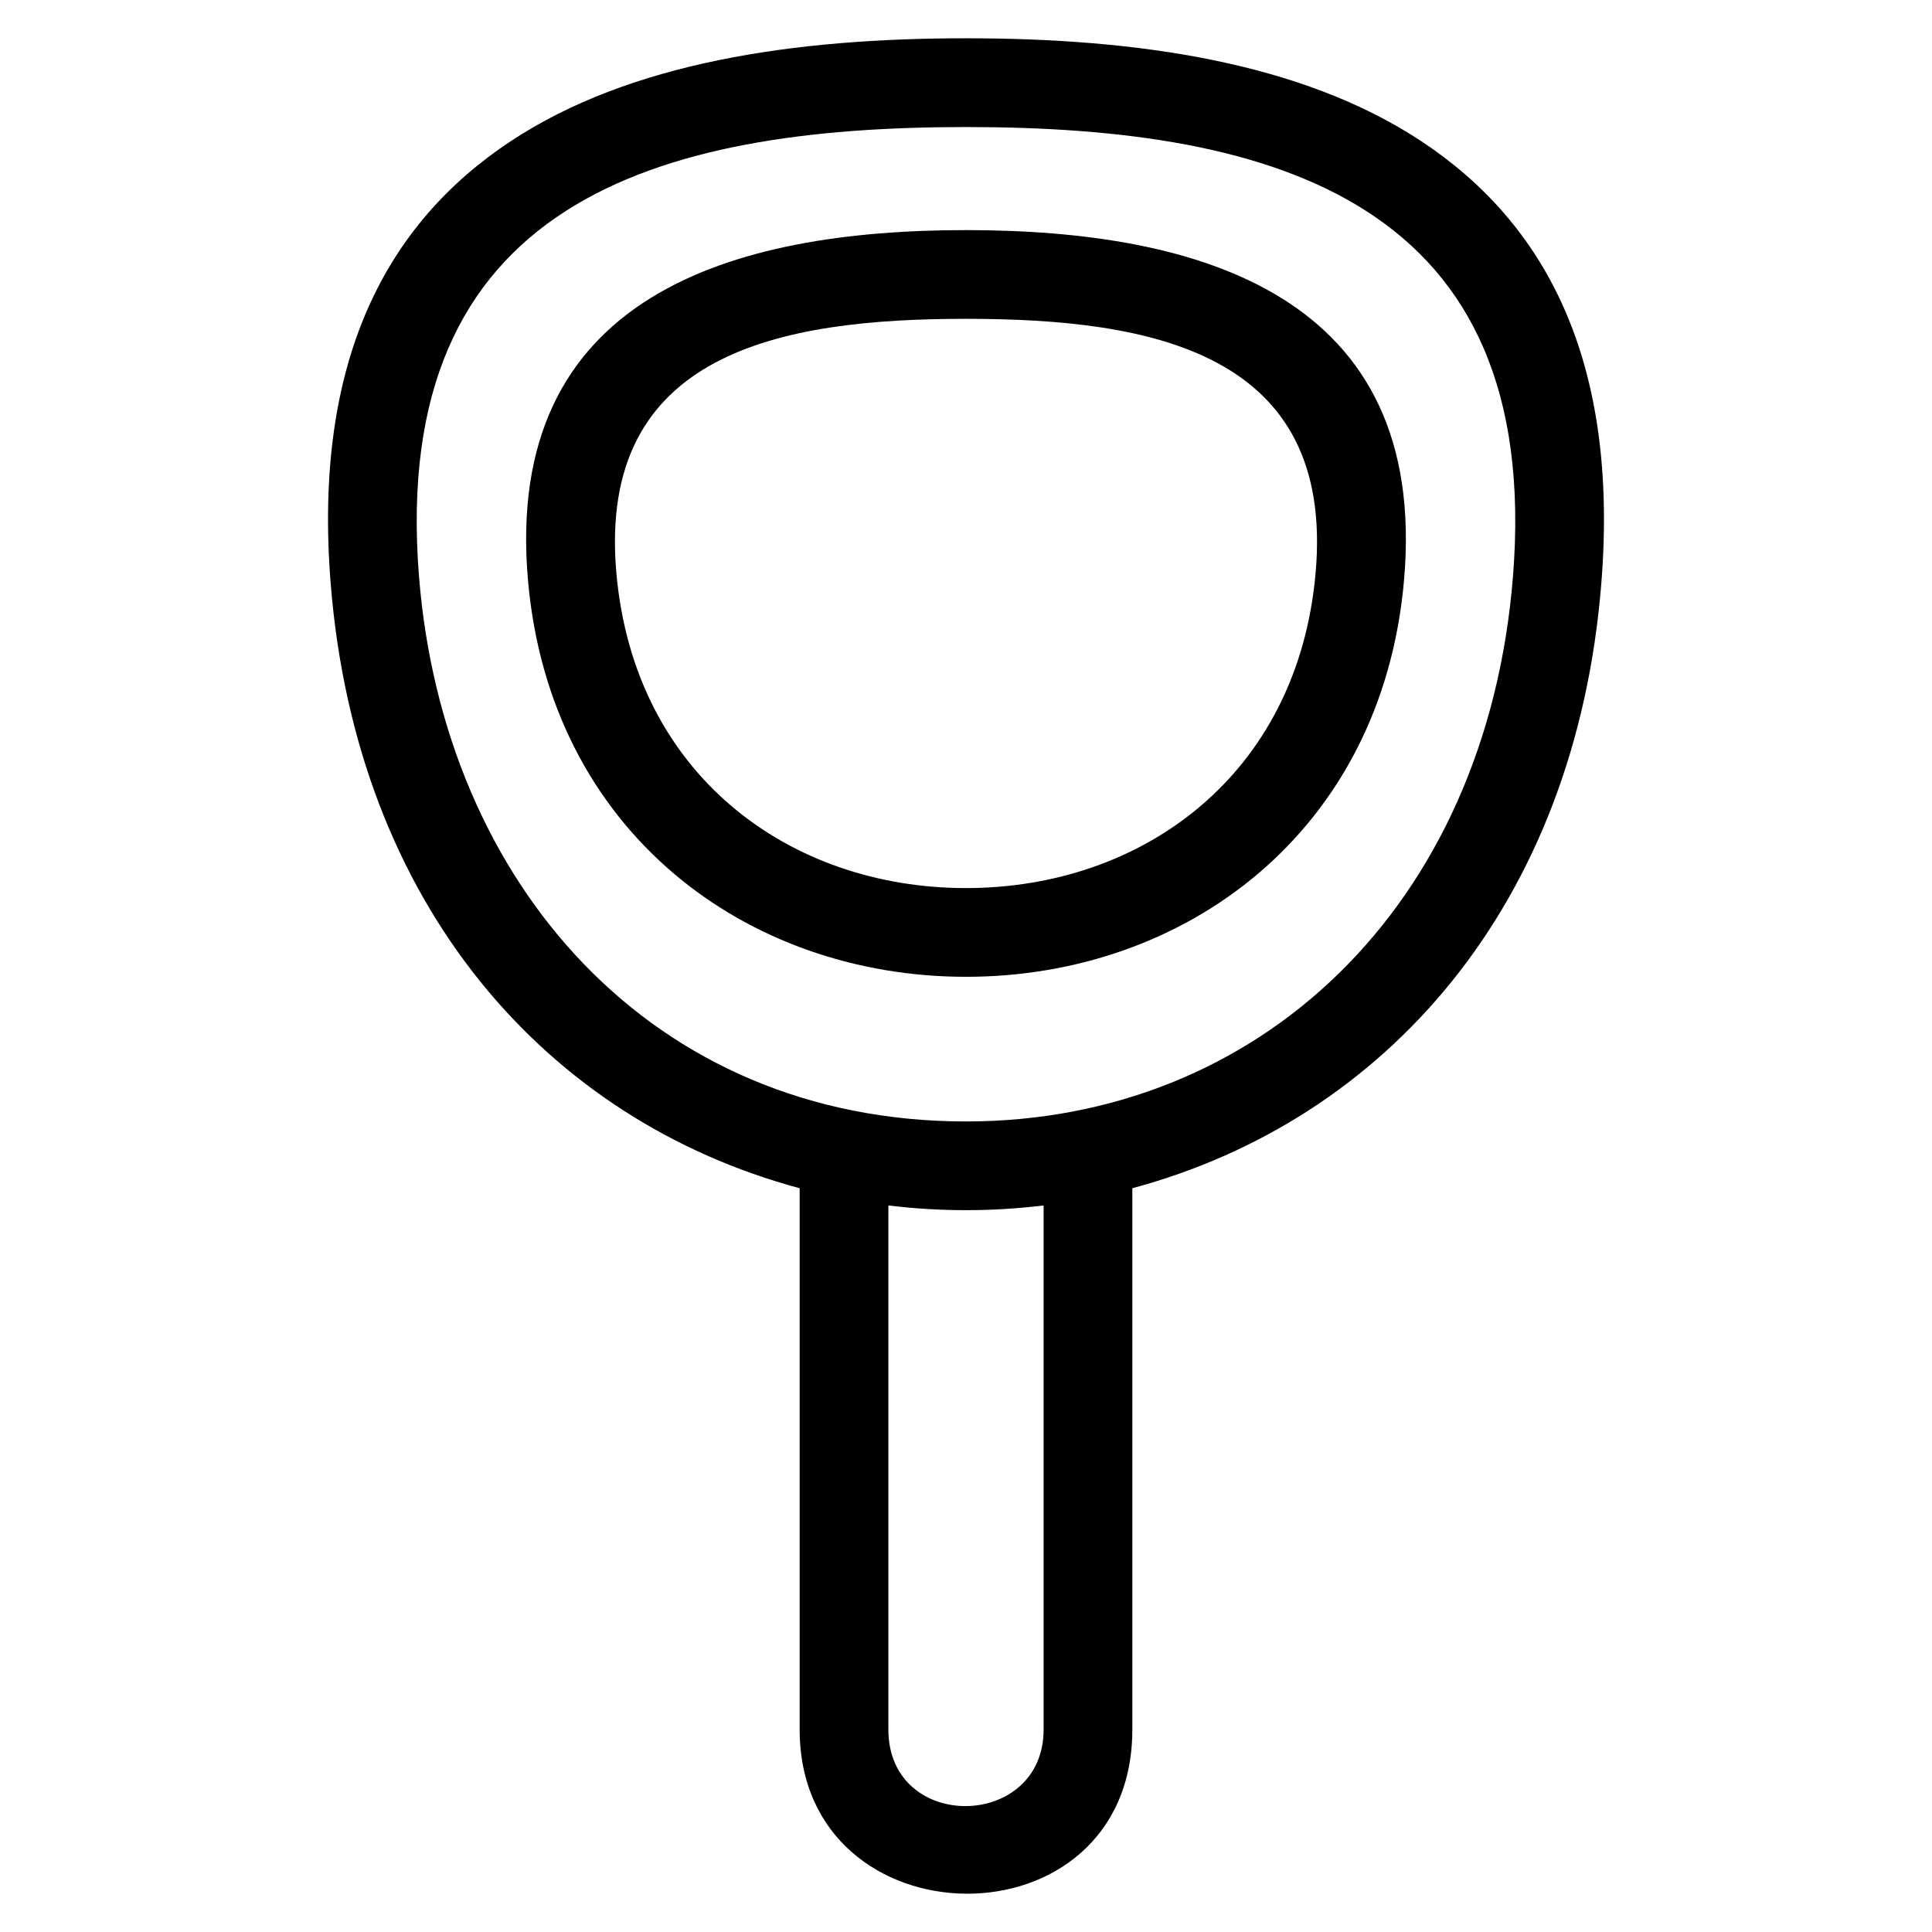
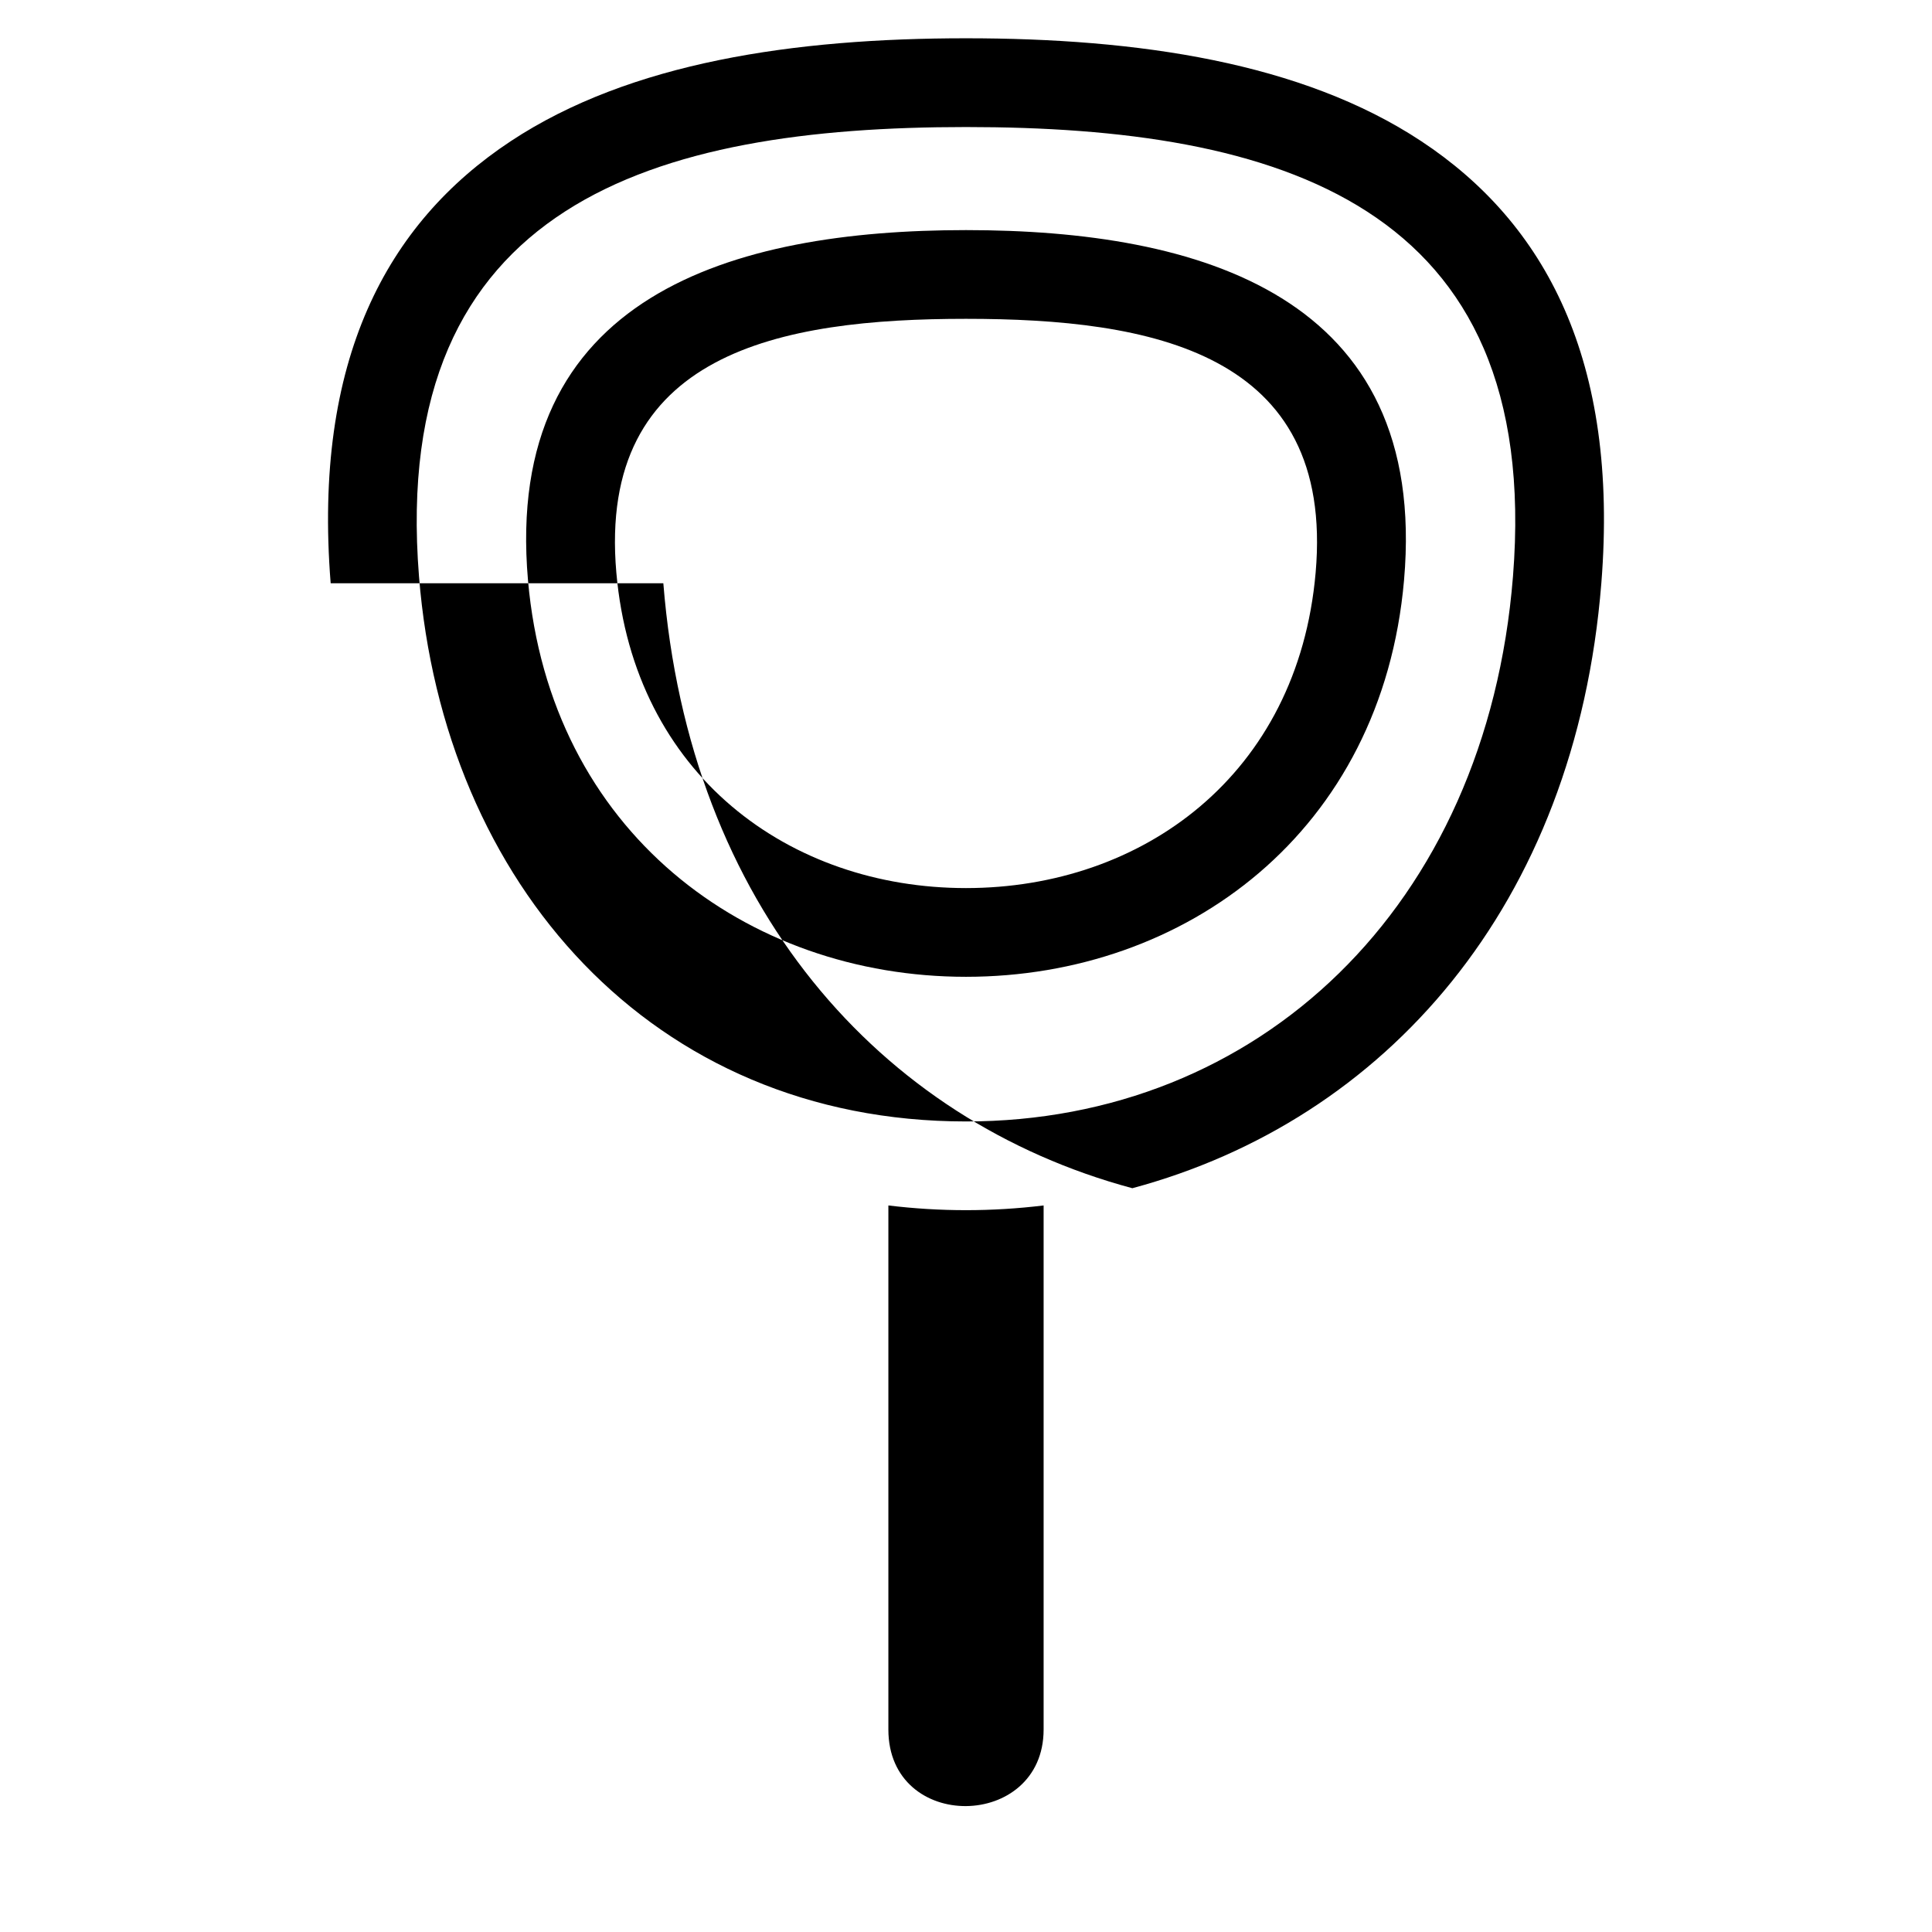
<svg xmlns="http://www.w3.org/2000/svg" fill="#000000" width="800px" height="800px" version="1.1" viewBox="144 144 512 512">
-   <path d="m231.63 298.57c-4.719-59.113 14.84-95.43 47.73-117.16 31.668-20.922 75.18-27.266 120.64-27.266s88.973 6.344 120.64 27.266c32.891 21.727 52.449 58.043 47.73 117.16-6.824 85.574-57.387 142.34-124.29 160.32v143.44c0 58.656-88.164 57.398-88.164 0v-143.44c-66.902-17.984-117.46-74.758-124.29-160.32zm52.293-0.797c-6.617-75.582 54.375-92.793 116.08-92.793 61.695 0 122.7 17.211 116.08 92.793-5.832 66.695-57.977 105.09-116.08 105.09s-110.24-38.395-116.08-105.09zm23.414-2.016c4.695 53.645 45.949 83.594 92.66 83.594 46.719 0 87.969-29.941 92.66-83.594 5.117-58.504-43.727-67.266-92.66-67.266-48.938 0-97.781 8.758-92.66 67.266zm92.66 168.95c-6.867 0-13.738-0.418-20.57-1.25v138.88c0 27.367 41.141 26.754 41.141 0v-138.88c-6.832 0.832-13.703 1.25-20.57 1.25zm144.96-167.97c7.902-99.066-62.742-119.07-144.96-119.07-82.211 0-152.86 20.004-144.96 119.07 6.496 81.414 61.73 144.46 144.96 144.46 77.305 0 137.94-56.559 144.96-144.46z" />
+   <path d="m231.63 298.57c-4.719-59.113 14.84-95.43 47.73-117.16 31.668-20.922 75.18-27.266 120.64-27.266s88.973 6.344 120.64 27.266c32.891 21.727 52.449 58.043 47.73 117.16-6.824 85.574-57.387 142.34-124.29 160.32v143.44v-143.44c-66.902-17.984-117.46-74.758-124.29-160.32zm52.293-0.797c-6.617-75.582 54.375-92.793 116.08-92.793 61.695 0 122.7 17.211 116.08 92.793-5.832 66.695-57.977 105.09-116.08 105.09s-110.24-38.395-116.08-105.09zm23.414-2.016c4.695 53.645 45.949 83.594 92.66 83.594 46.719 0 87.969-29.941 92.66-83.594 5.117-58.504-43.727-67.266-92.66-67.266-48.938 0-97.781 8.758-92.66 67.266zm92.66 168.95c-6.867 0-13.738-0.418-20.57-1.25v138.88c0 27.367 41.141 26.754 41.141 0v-138.88c-6.832 0.832-13.703 1.25-20.57 1.25zm144.96-167.97c7.902-99.066-62.742-119.07-144.96-119.07-82.211 0-152.86 20.004-144.96 119.07 6.496 81.414 61.73 144.46 144.96 144.46 77.305 0 137.94-56.559 144.96-144.46z" />
</svg>